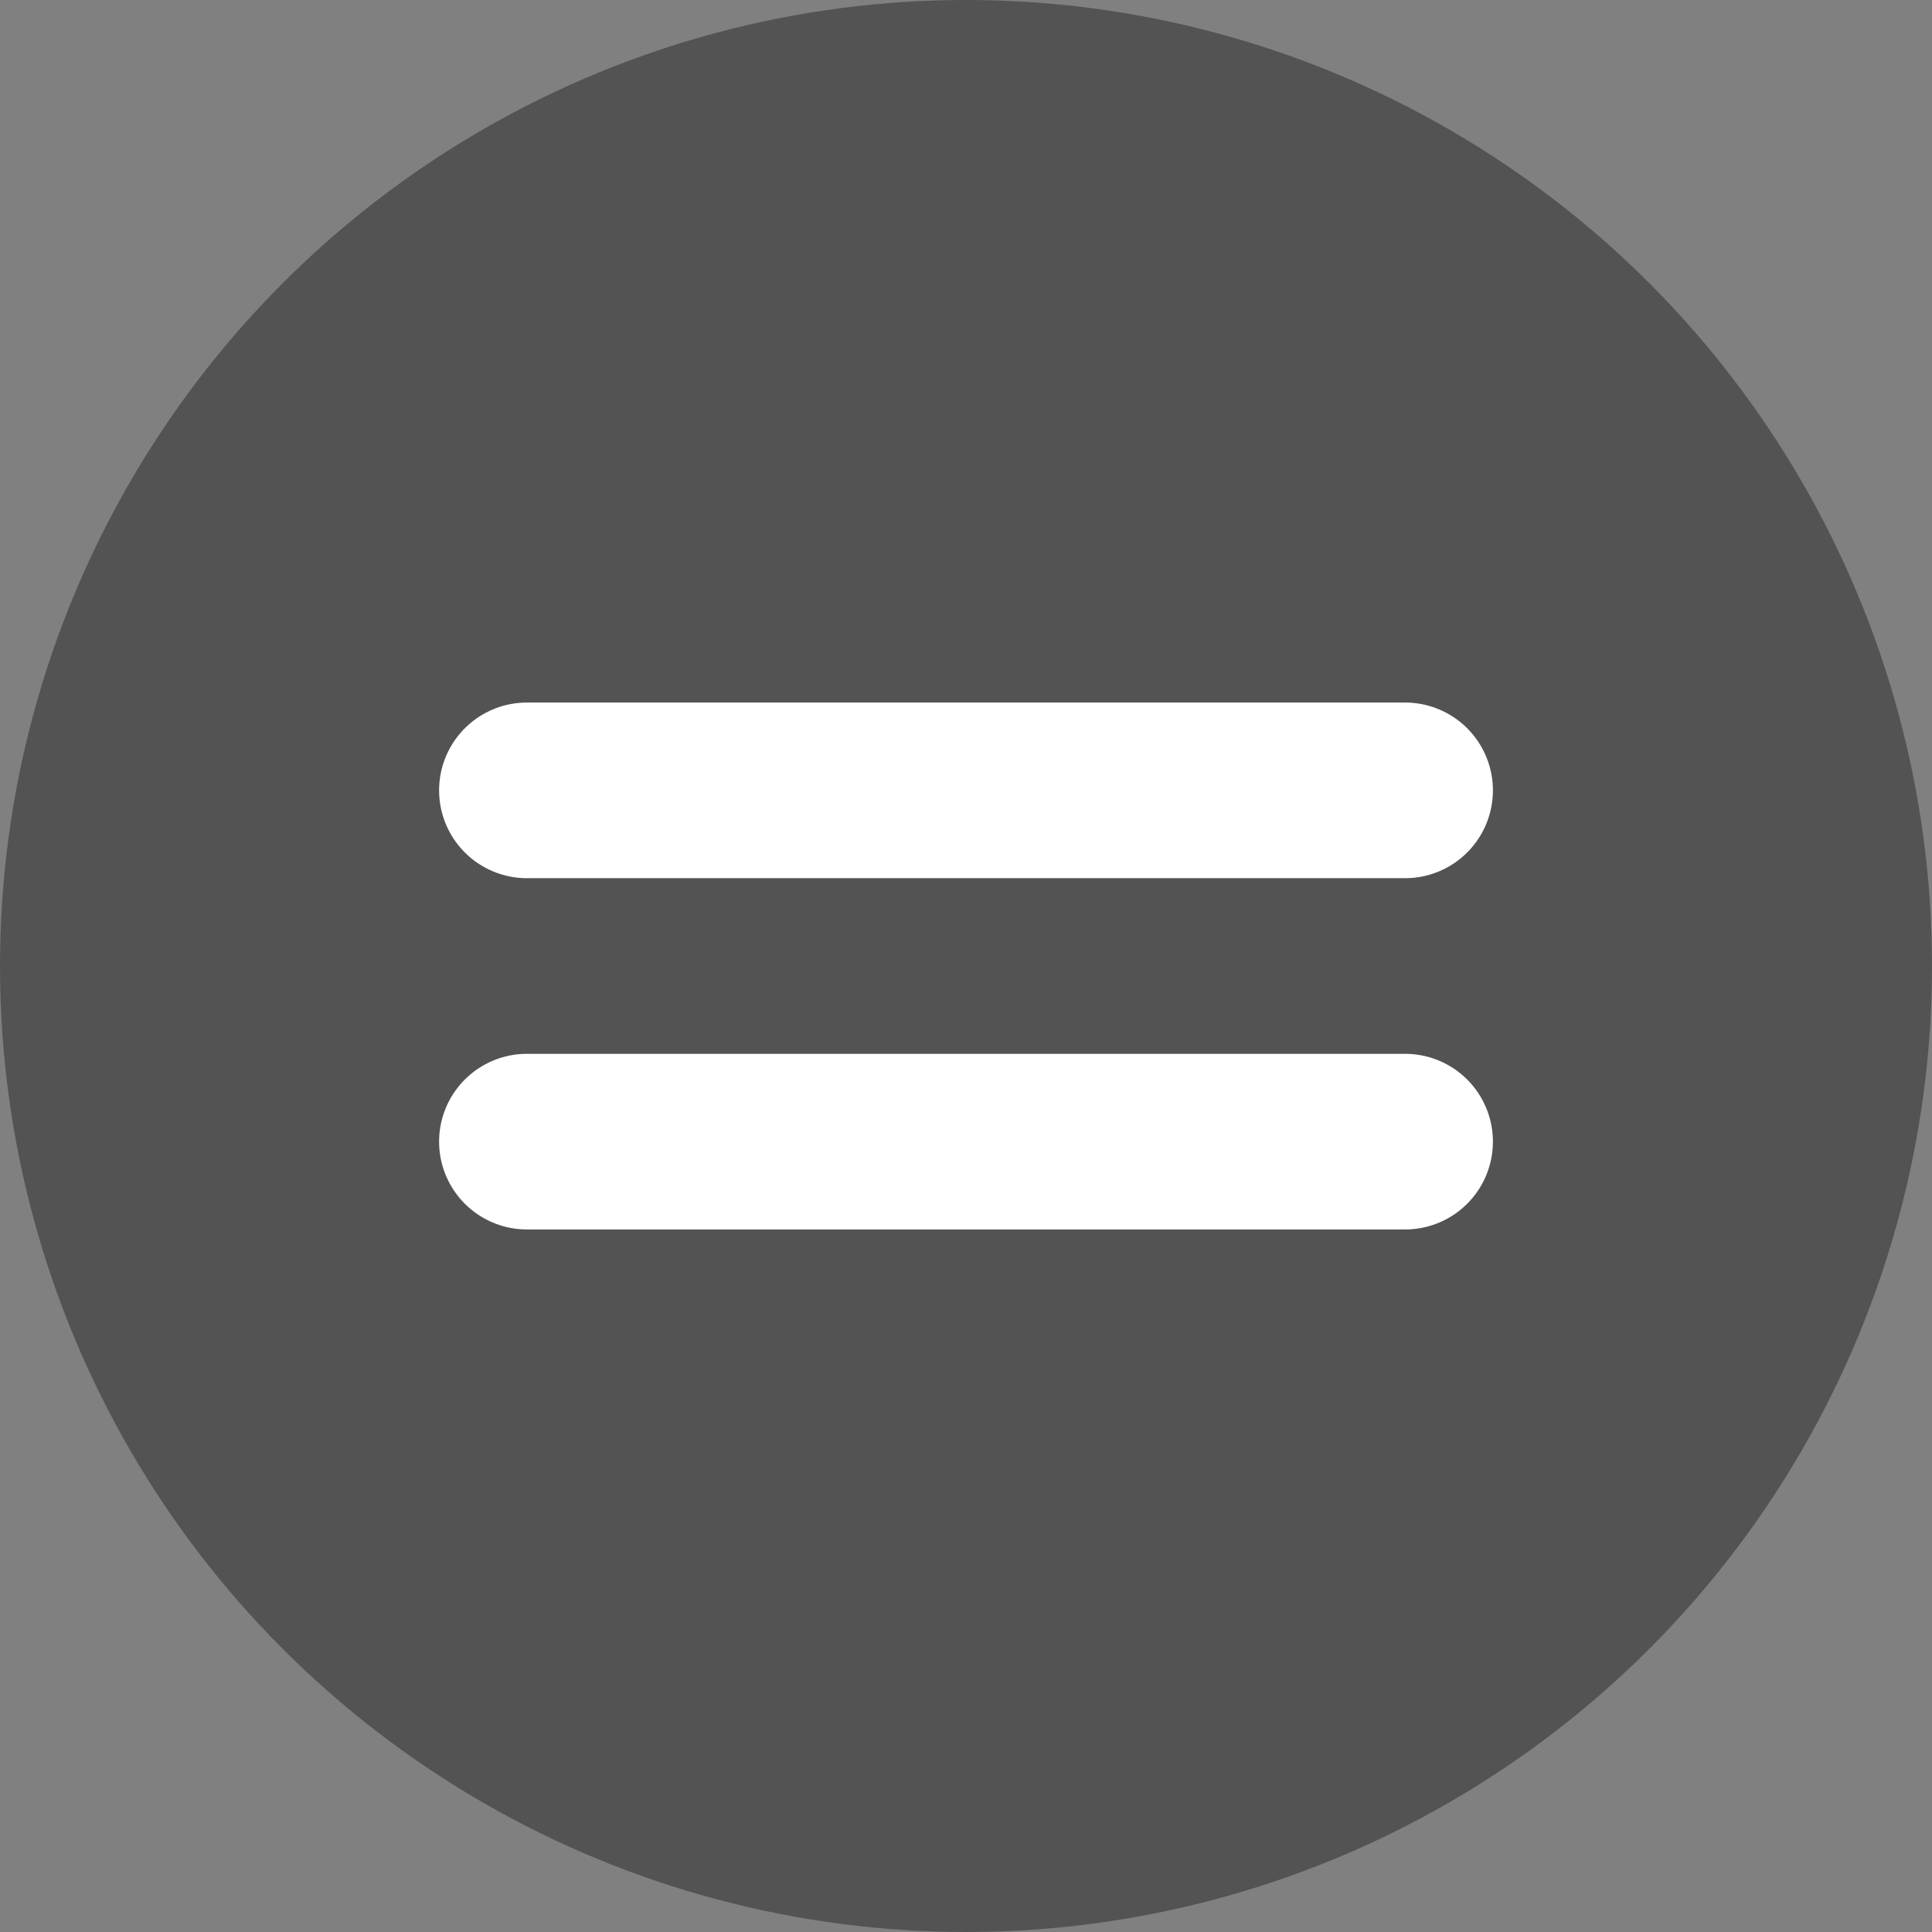
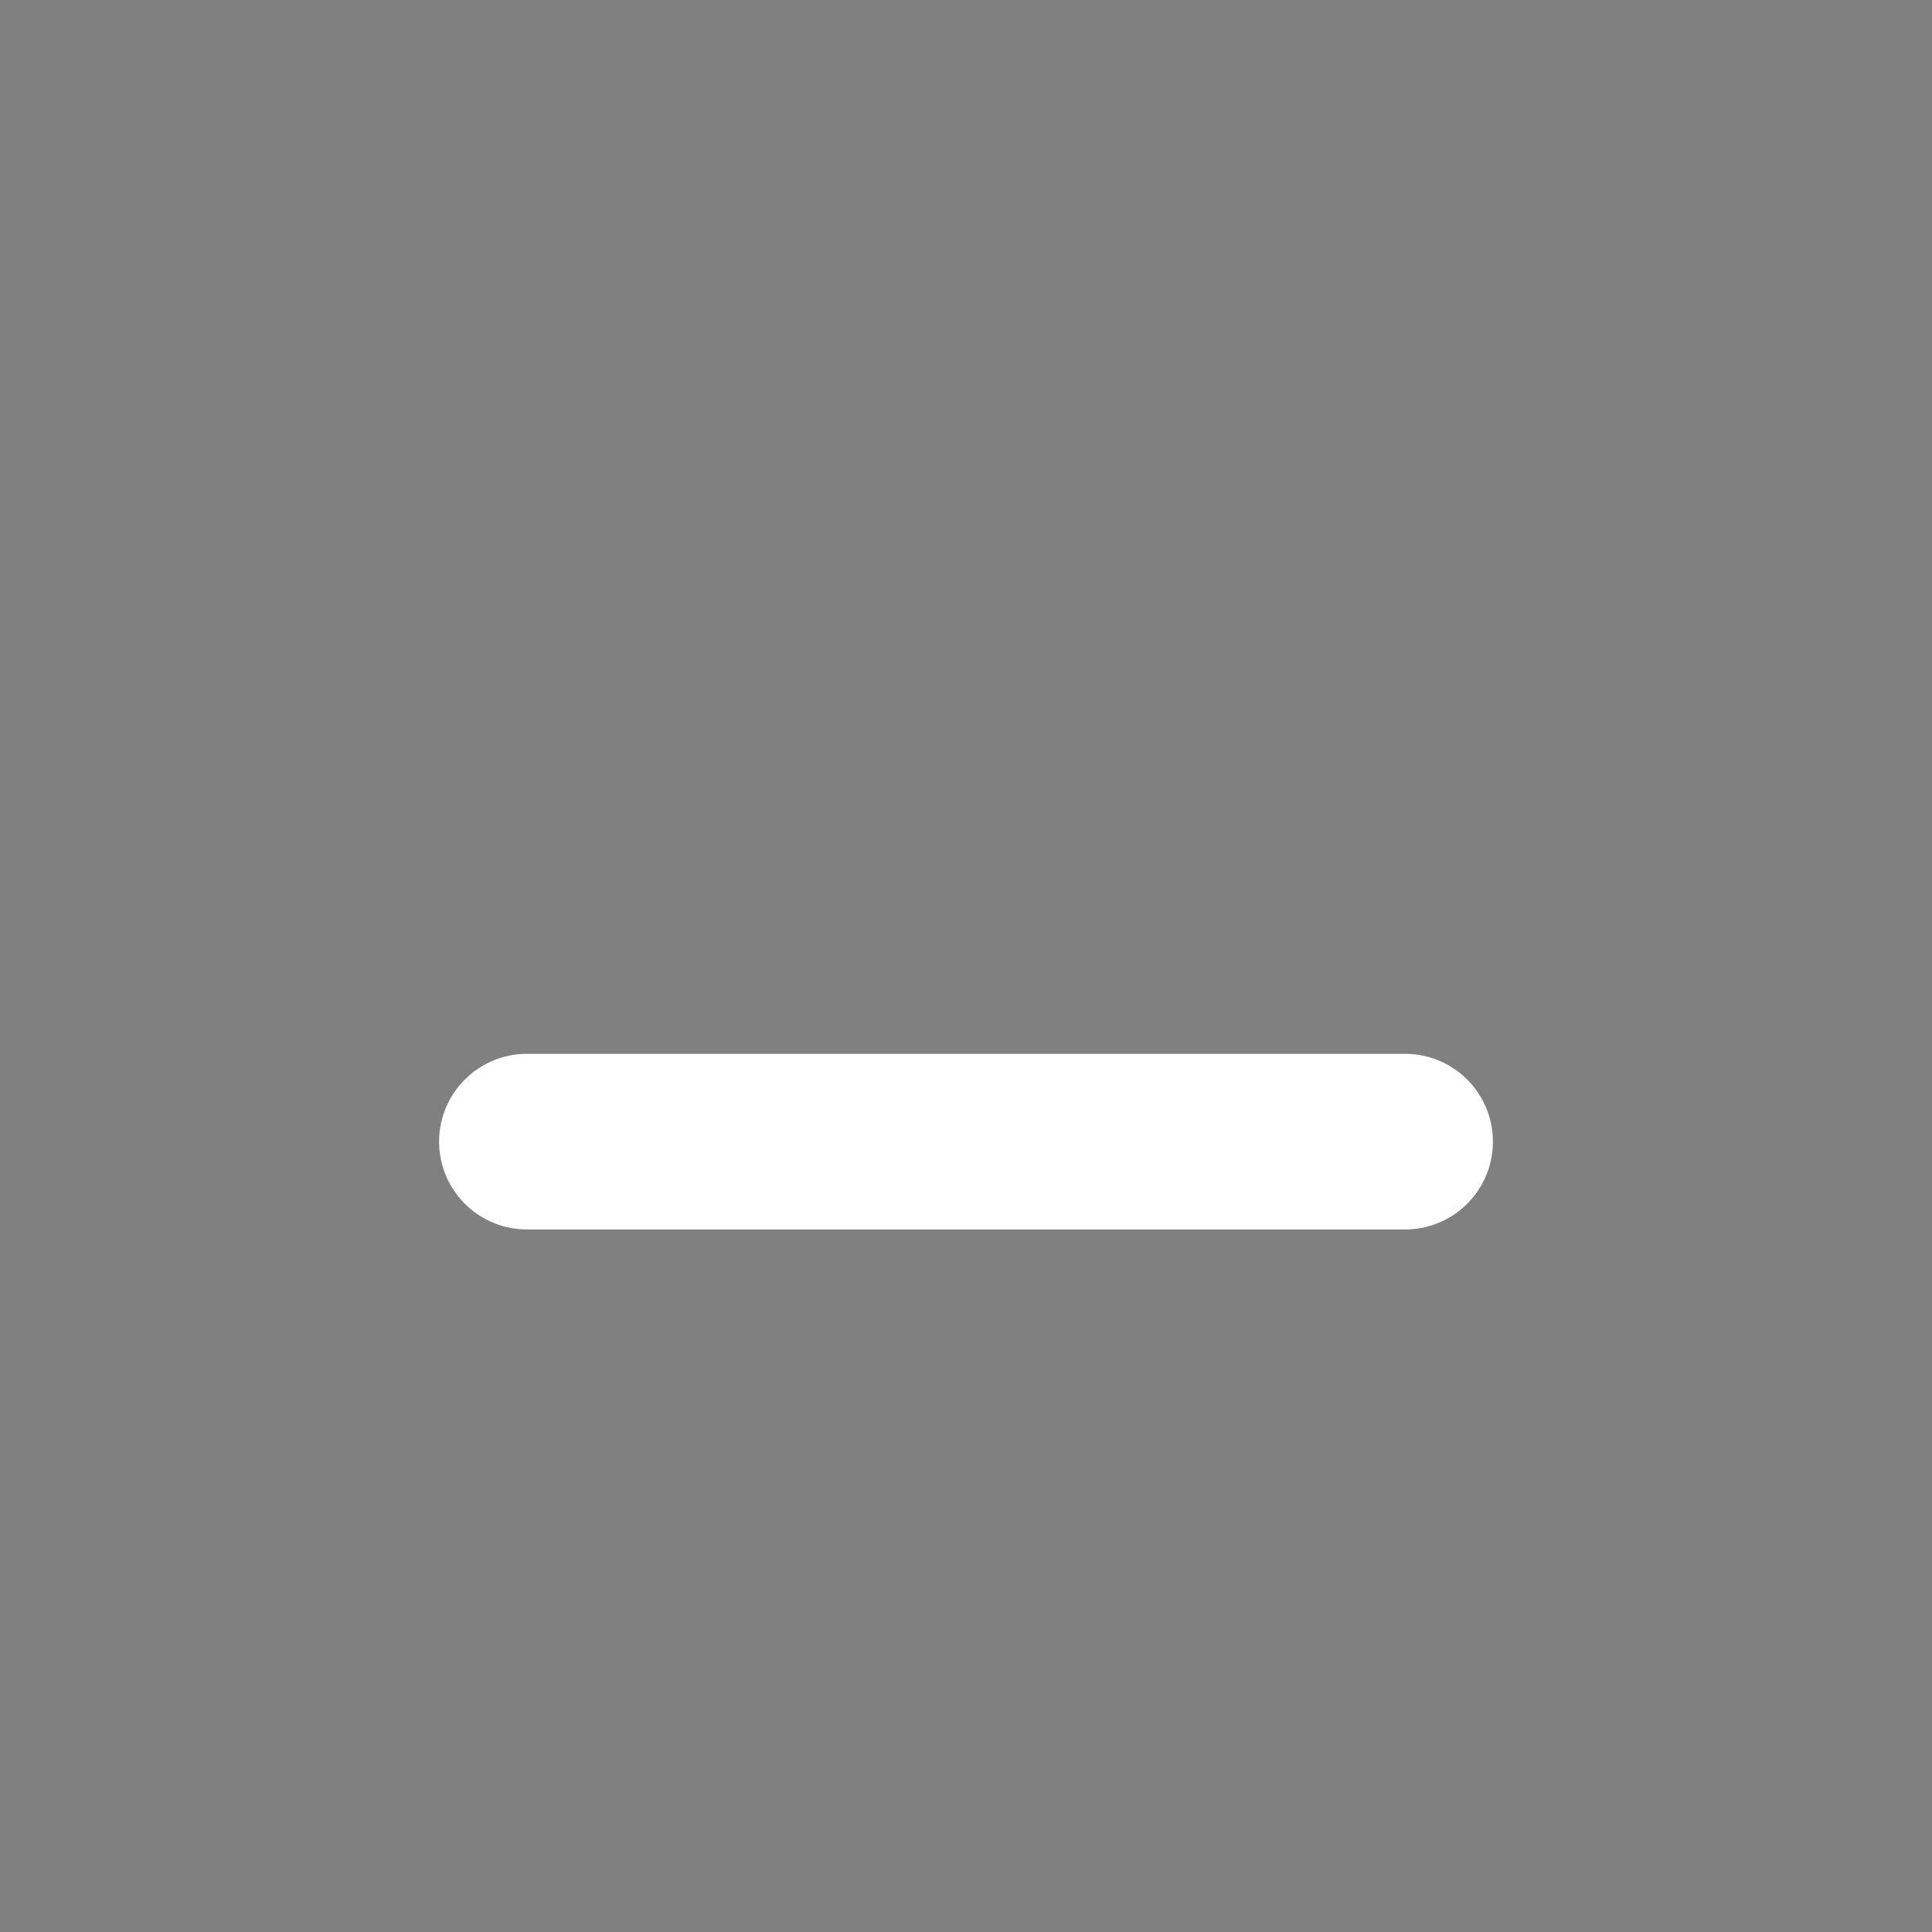
<svg xmlns="http://www.w3.org/2000/svg" width="22" height="22" viewBox="0 0 22 22">
  <rect x="0" y="0" width="22" height="22" fill="#808080" stroke="none" />
  <g id="Group_2517" data-name="Group 2517" transform="translate(-1673 -889)">
-     <circle id="Ellipse_174" data-name="Ellipse 174" cx="11" cy="11" r="11" transform="translate(1673 889)" fill="#535353" />
-     <line id="Line_25" data-name="Line 25" x2="10" transform="translate(1679 898)" fill="none" stroke="#fff" stroke-linecap="round" stroke-width="2" />
    <line id="Line_26" data-name="Line 26" x2="10" transform="translate(1679 902)" fill="none" stroke="#fff" stroke-linecap="round" stroke-width="2" />
  </g>
</svg>